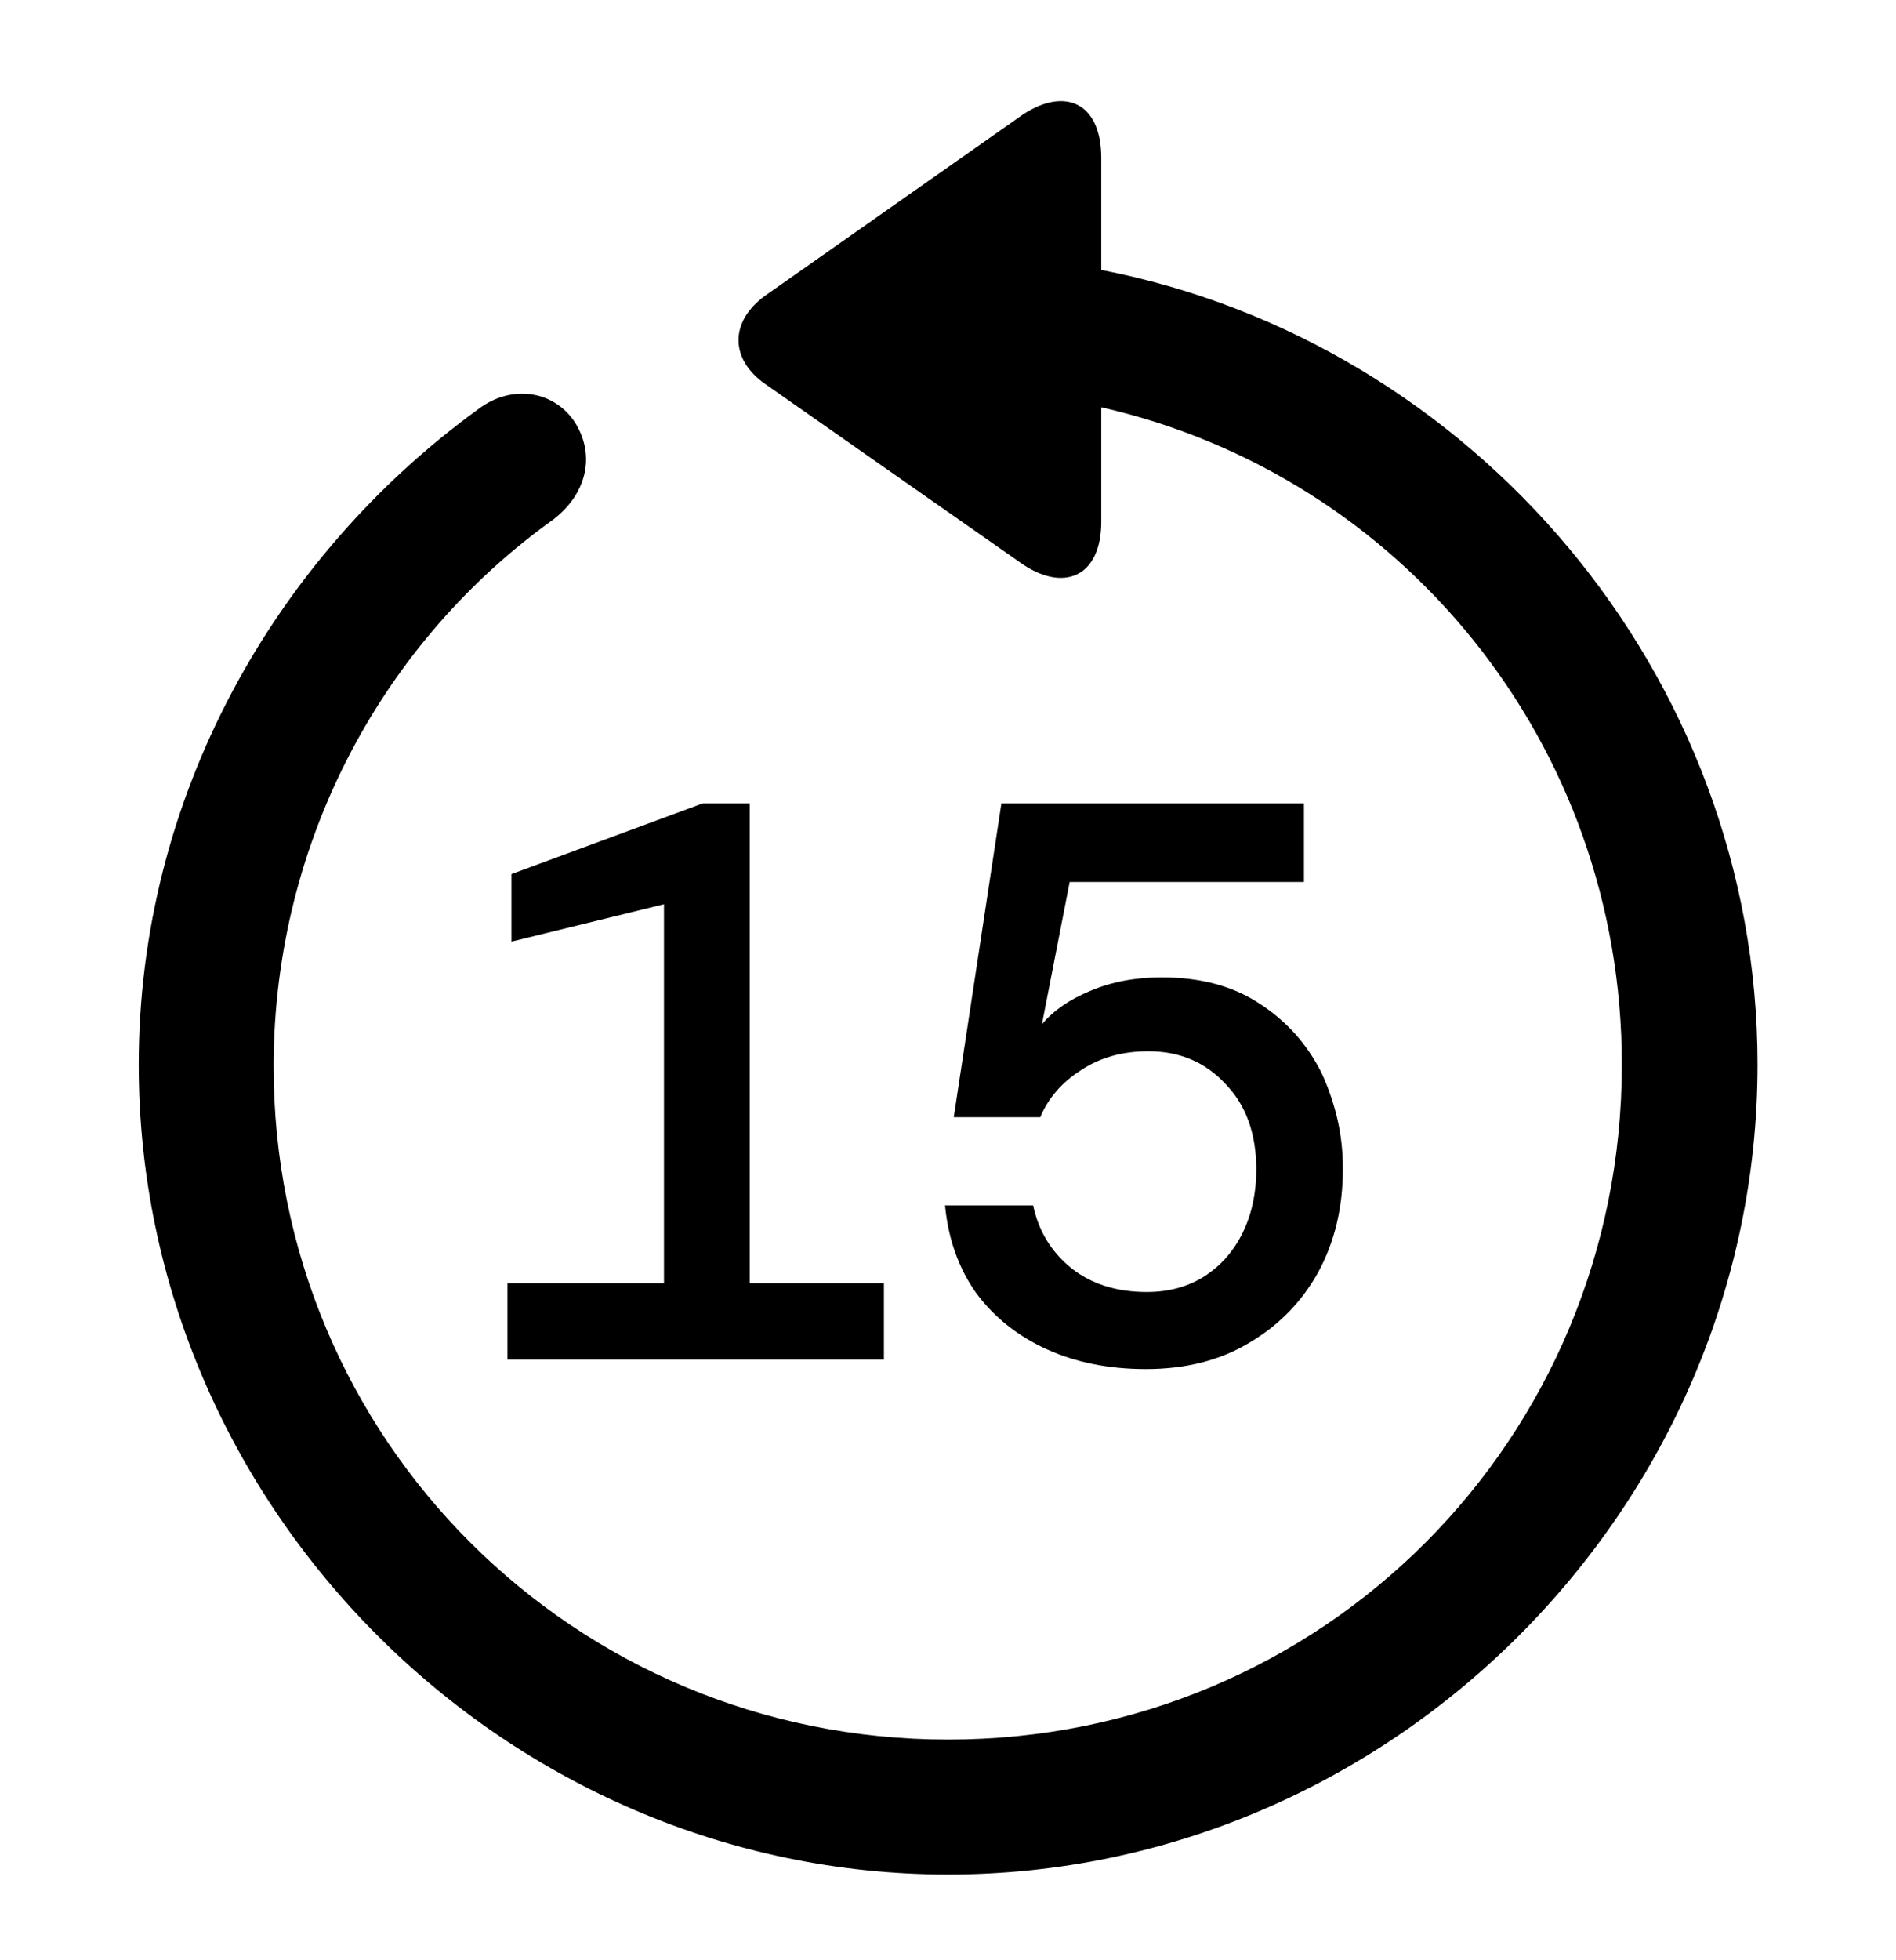
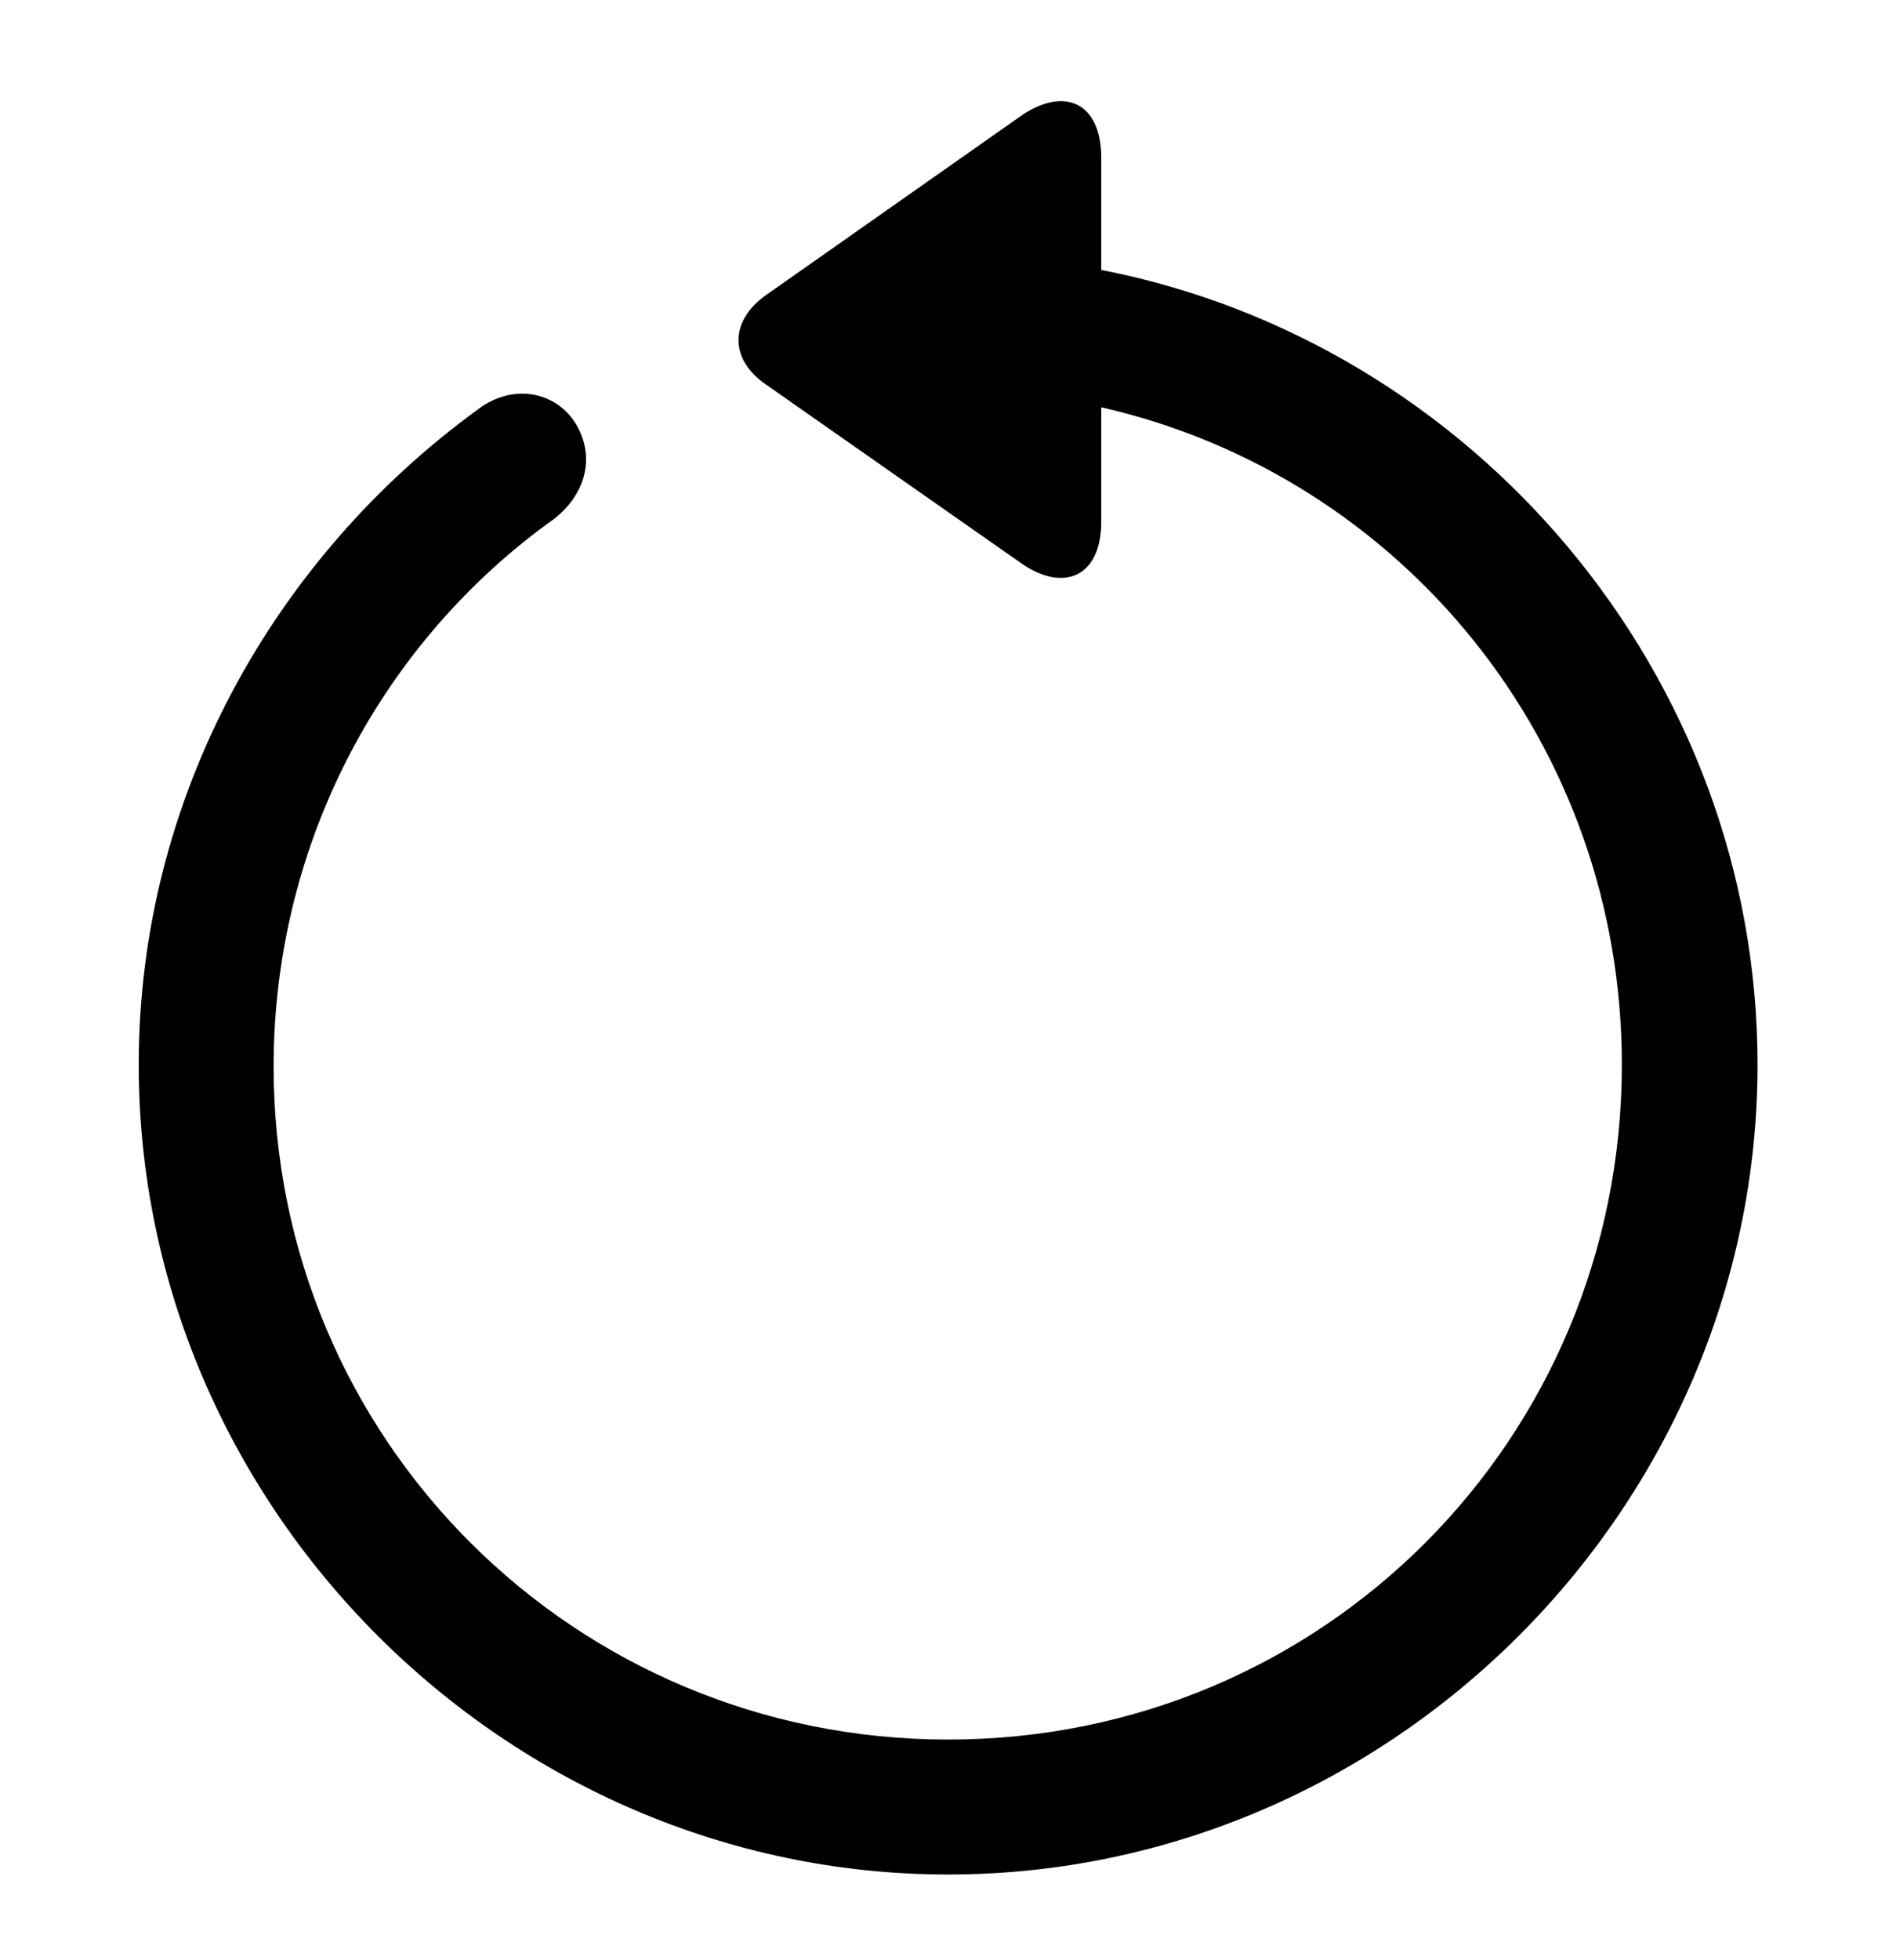
<svg xmlns="http://www.w3.org/2000/svg" width="30" height="31" viewBox="0 0 30 31" fill="none">
  <path d="M15.002 29.644C8.008 29.644 2.195 23.843 2.195 16.837C2.195 12.618 4.329 8.827 7.556 6.479C8.109 6.052 8.799 6.19 9.113 6.705C9.427 7.232 9.264 7.822 8.761 8.211C6.087 10.12 4.342 13.271 4.329 16.837C4.317 22.764 9.088 27.51 15.002 27.51C20.928 27.51 25.662 22.764 25.662 16.837C25.662 11.752 22.171 7.521 17.425 6.441V8.249C17.425 9.14 16.81 9.379 16.132 8.889L12.114 6.077C11.549 5.688 11.536 5.085 12.114 4.671L16.119 1.858C16.81 1.356 17.425 1.594 17.425 2.498V4.269C23.301 5.411 27.809 10.66 27.809 16.837C27.809 23.843 22.008 29.644 15.002 29.644Z" fill="black" />
-   <path d="M8.03 21.5V20.294H10.506V14.3L8.093 14.891V13.823L11.121 12.704H11.863V20.294H13.986V21.5H8.03ZM18.132 21.651C17.545 21.651 17.022 21.546 16.561 21.337C16.1 21.127 15.728 20.83 15.443 20.445C15.166 20.051 15.003 19.59 14.953 19.062H16.347C16.431 19.464 16.632 19.795 16.951 20.055C17.269 20.306 17.667 20.432 18.144 20.432C18.496 20.432 18.802 20.348 19.061 20.181C19.321 20.013 19.522 19.783 19.665 19.49C19.807 19.196 19.878 18.866 19.878 18.497C19.878 17.927 19.715 17.475 19.388 17.14C19.07 16.796 18.664 16.625 18.169 16.625C17.759 16.625 17.403 16.725 17.101 16.926C16.8 17.119 16.586 17.366 16.46 17.668H15.091L15.845 12.704H20.632V13.948H16.925L16.486 16.198C16.67 15.98 16.925 15.804 17.252 15.67C17.587 15.527 17.964 15.456 18.383 15.456C18.994 15.456 19.51 15.594 19.928 15.871C20.356 16.147 20.682 16.512 20.909 16.964C21.017 17.198 21.101 17.441 21.16 17.693C21.219 17.944 21.248 18.208 21.248 18.484C21.248 19.096 21.118 19.64 20.858 20.118C20.599 20.587 20.234 20.96 19.765 21.236C19.305 21.513 18.76 21.651 18.132 21.651Z" fill="black" />
</svg>